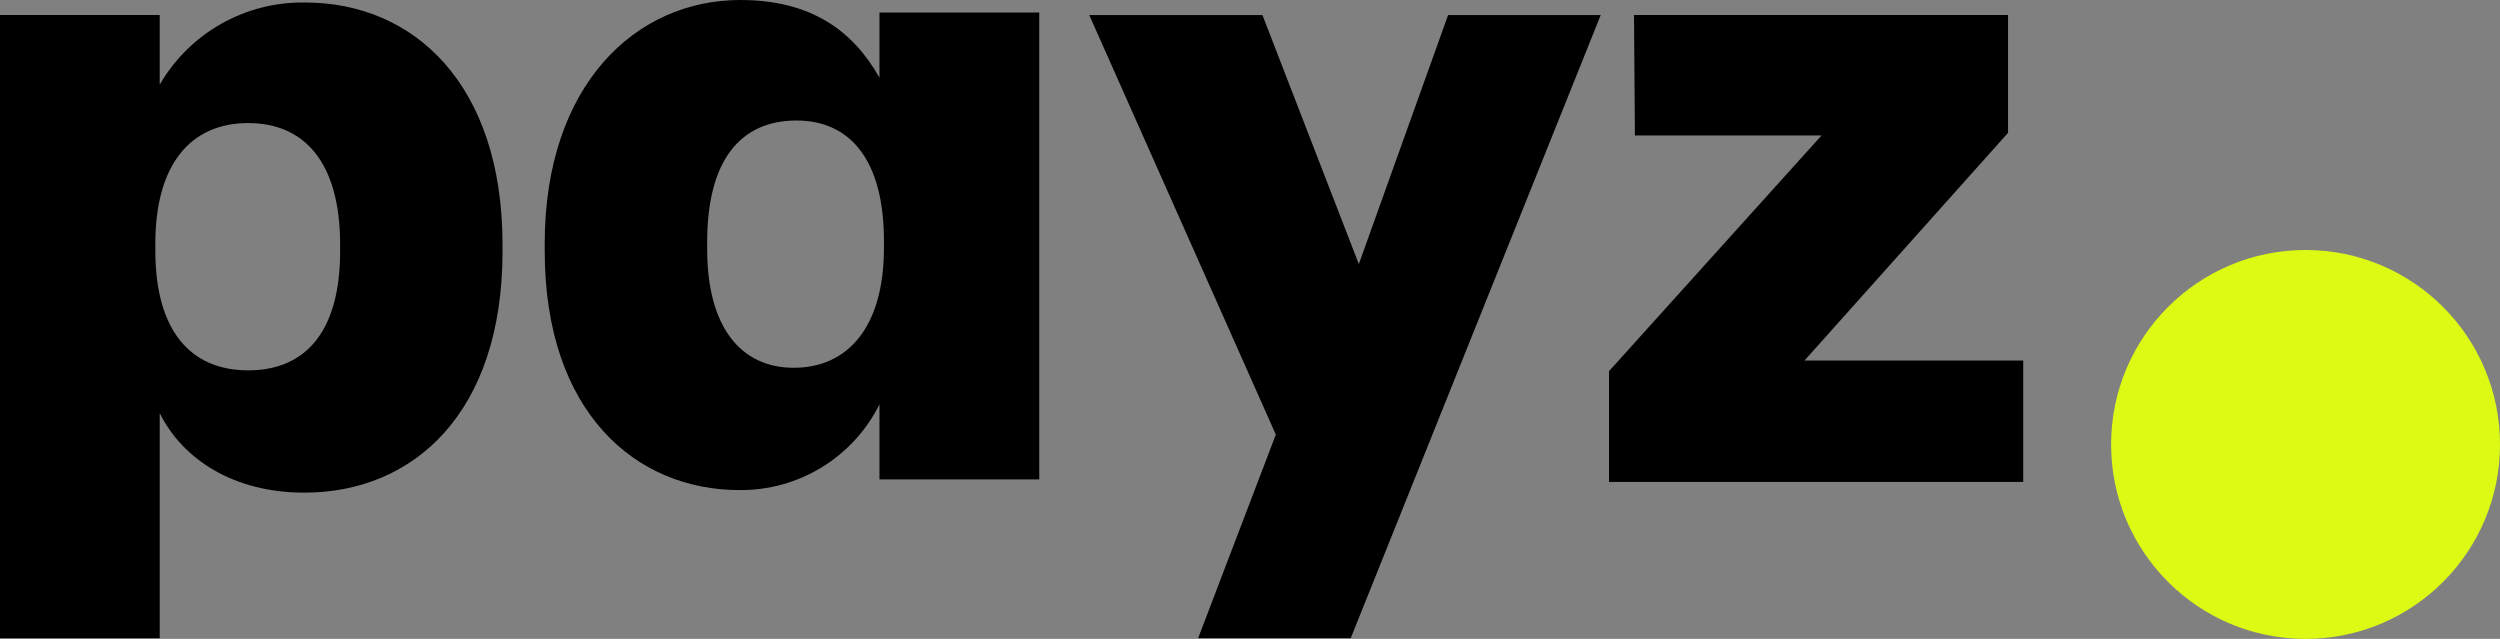
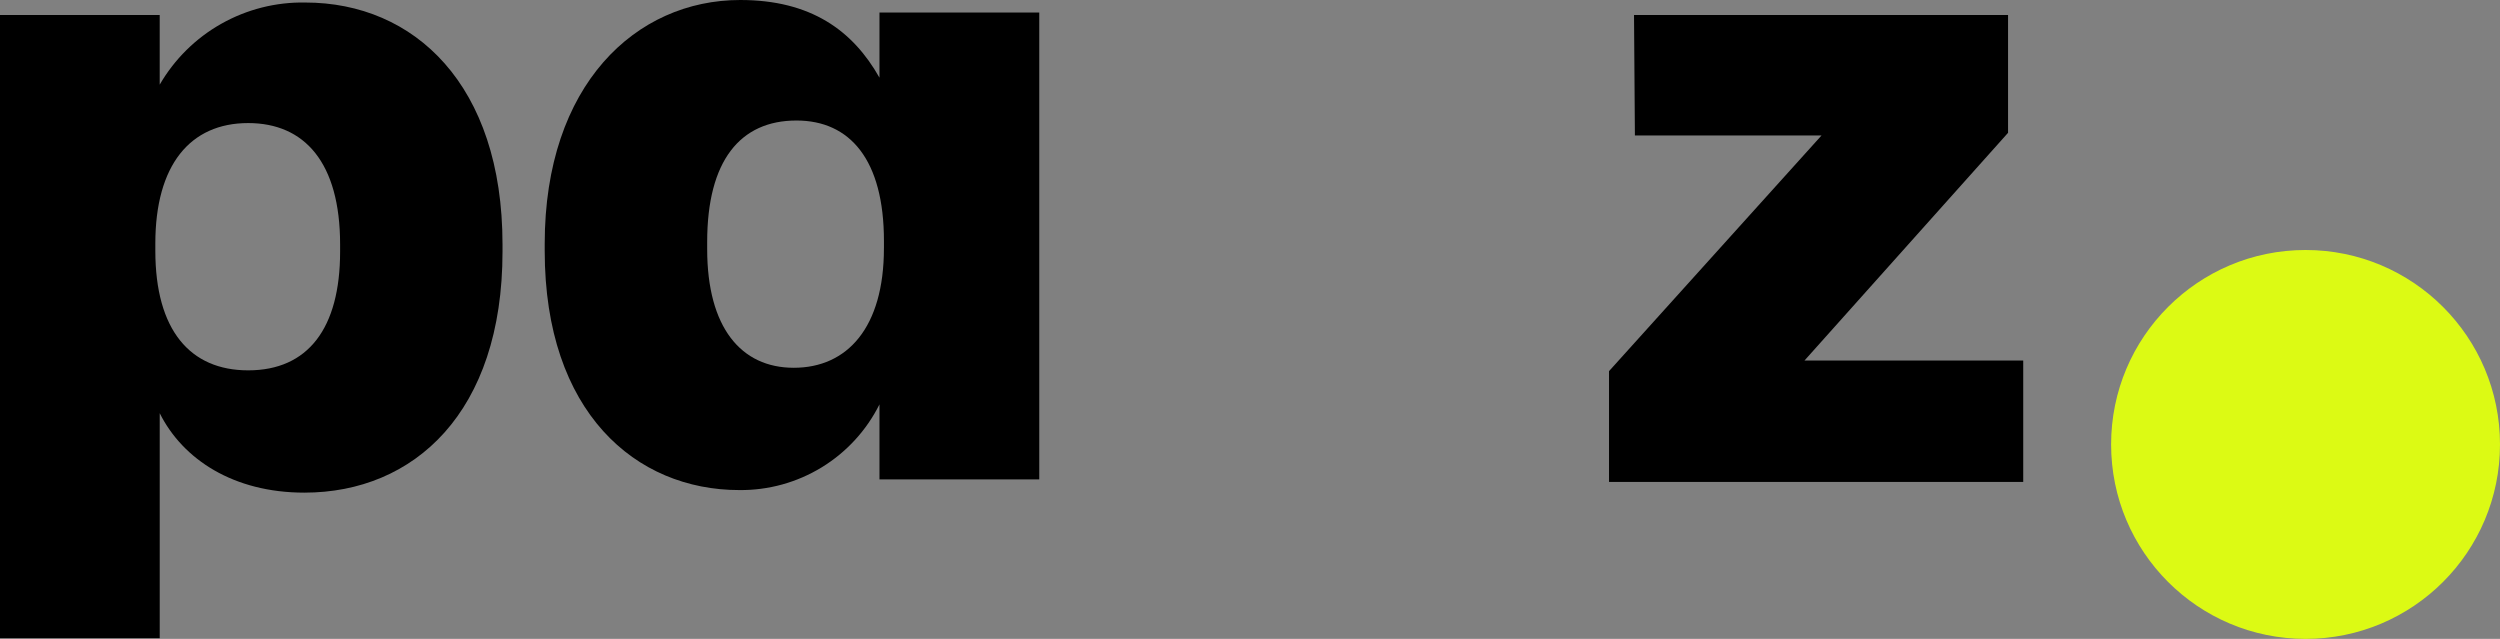
<svg xmlns="http://www.w3.org/2000/svg" viewBox="0 0 180 46" fill="none" width="180" height="46">
  <rect x="0" y="0" width="180" height="46" fill="#808080" stroke="none" />
  <path d="M24.488 18.116V17.602C24.488 11.689 21.917 8.861 17.868 8.861C13.69 8.861 11.184 11.882 11.184 17.538V18.052C11.184 23.772 13.69 26.665 17.868 26.665C22.174 26.665 24.488 23.643 24.488 18.116ZM21.981 0.182C29.822 0.182 36.181 6.095 36.181 17.6V18.116C36.181 29.685 29.818 35.47 21.912 35.47C16.835 35.47 13.171 33.092 11.5 29.75V45.95H-0.001V1.082H11.499V6.095C12.56 4.264 14.091 2.75 15.934 1.711C17.778 0.671 19.865 0.143 21.981 0.182Z" fill="black" />
  <path d="M63.644 17.868V17.354C63.644 11.505 61.201 8.677 57.344 8.677C53.295 8.677 50.917 11.569 50.917 17.418V17.932C50.917 23.588 53.359 26.48 57.151 26.48C61.007 26.48 63.643 23.588 63.643 17.867M39.219 18.06V17.546C39.22 6.106 45.776 0 53.296 0C58.373 0 61.396 2.186 63.322 5.592V0.9H74.827V34.515H63.322V29.115C62.388 30.987 60.947 32.558 59.162 33.649C57.378 34.74 55.322 35.307 53.231 35.285C45.775 35.285 39.219 29.693 39.219 18.06Z" fill="black" />
-   <path d="M97.836 19.015L104.263 1.083H115.253L97.253 45.946H86.267L91.859 31.291L78.426 1.083H90.895L97.836 19.015Z" fill="black" />
  <path d="M115.849 34.697V26.723L131.149 9.755H117.713L117.649 1.078H144.58V9.562L129.925 25.956H145.672V34.697H115.849Z" fill="black" />
  <path d="M180 32C180 39.732 173.732 46 166 46C158.268 46 152 39.732 152 32C152 24.268 158.268 18 166 18C173.732 18 180 24.268 180 32Z" fill="#DCFA14" />
</svg>